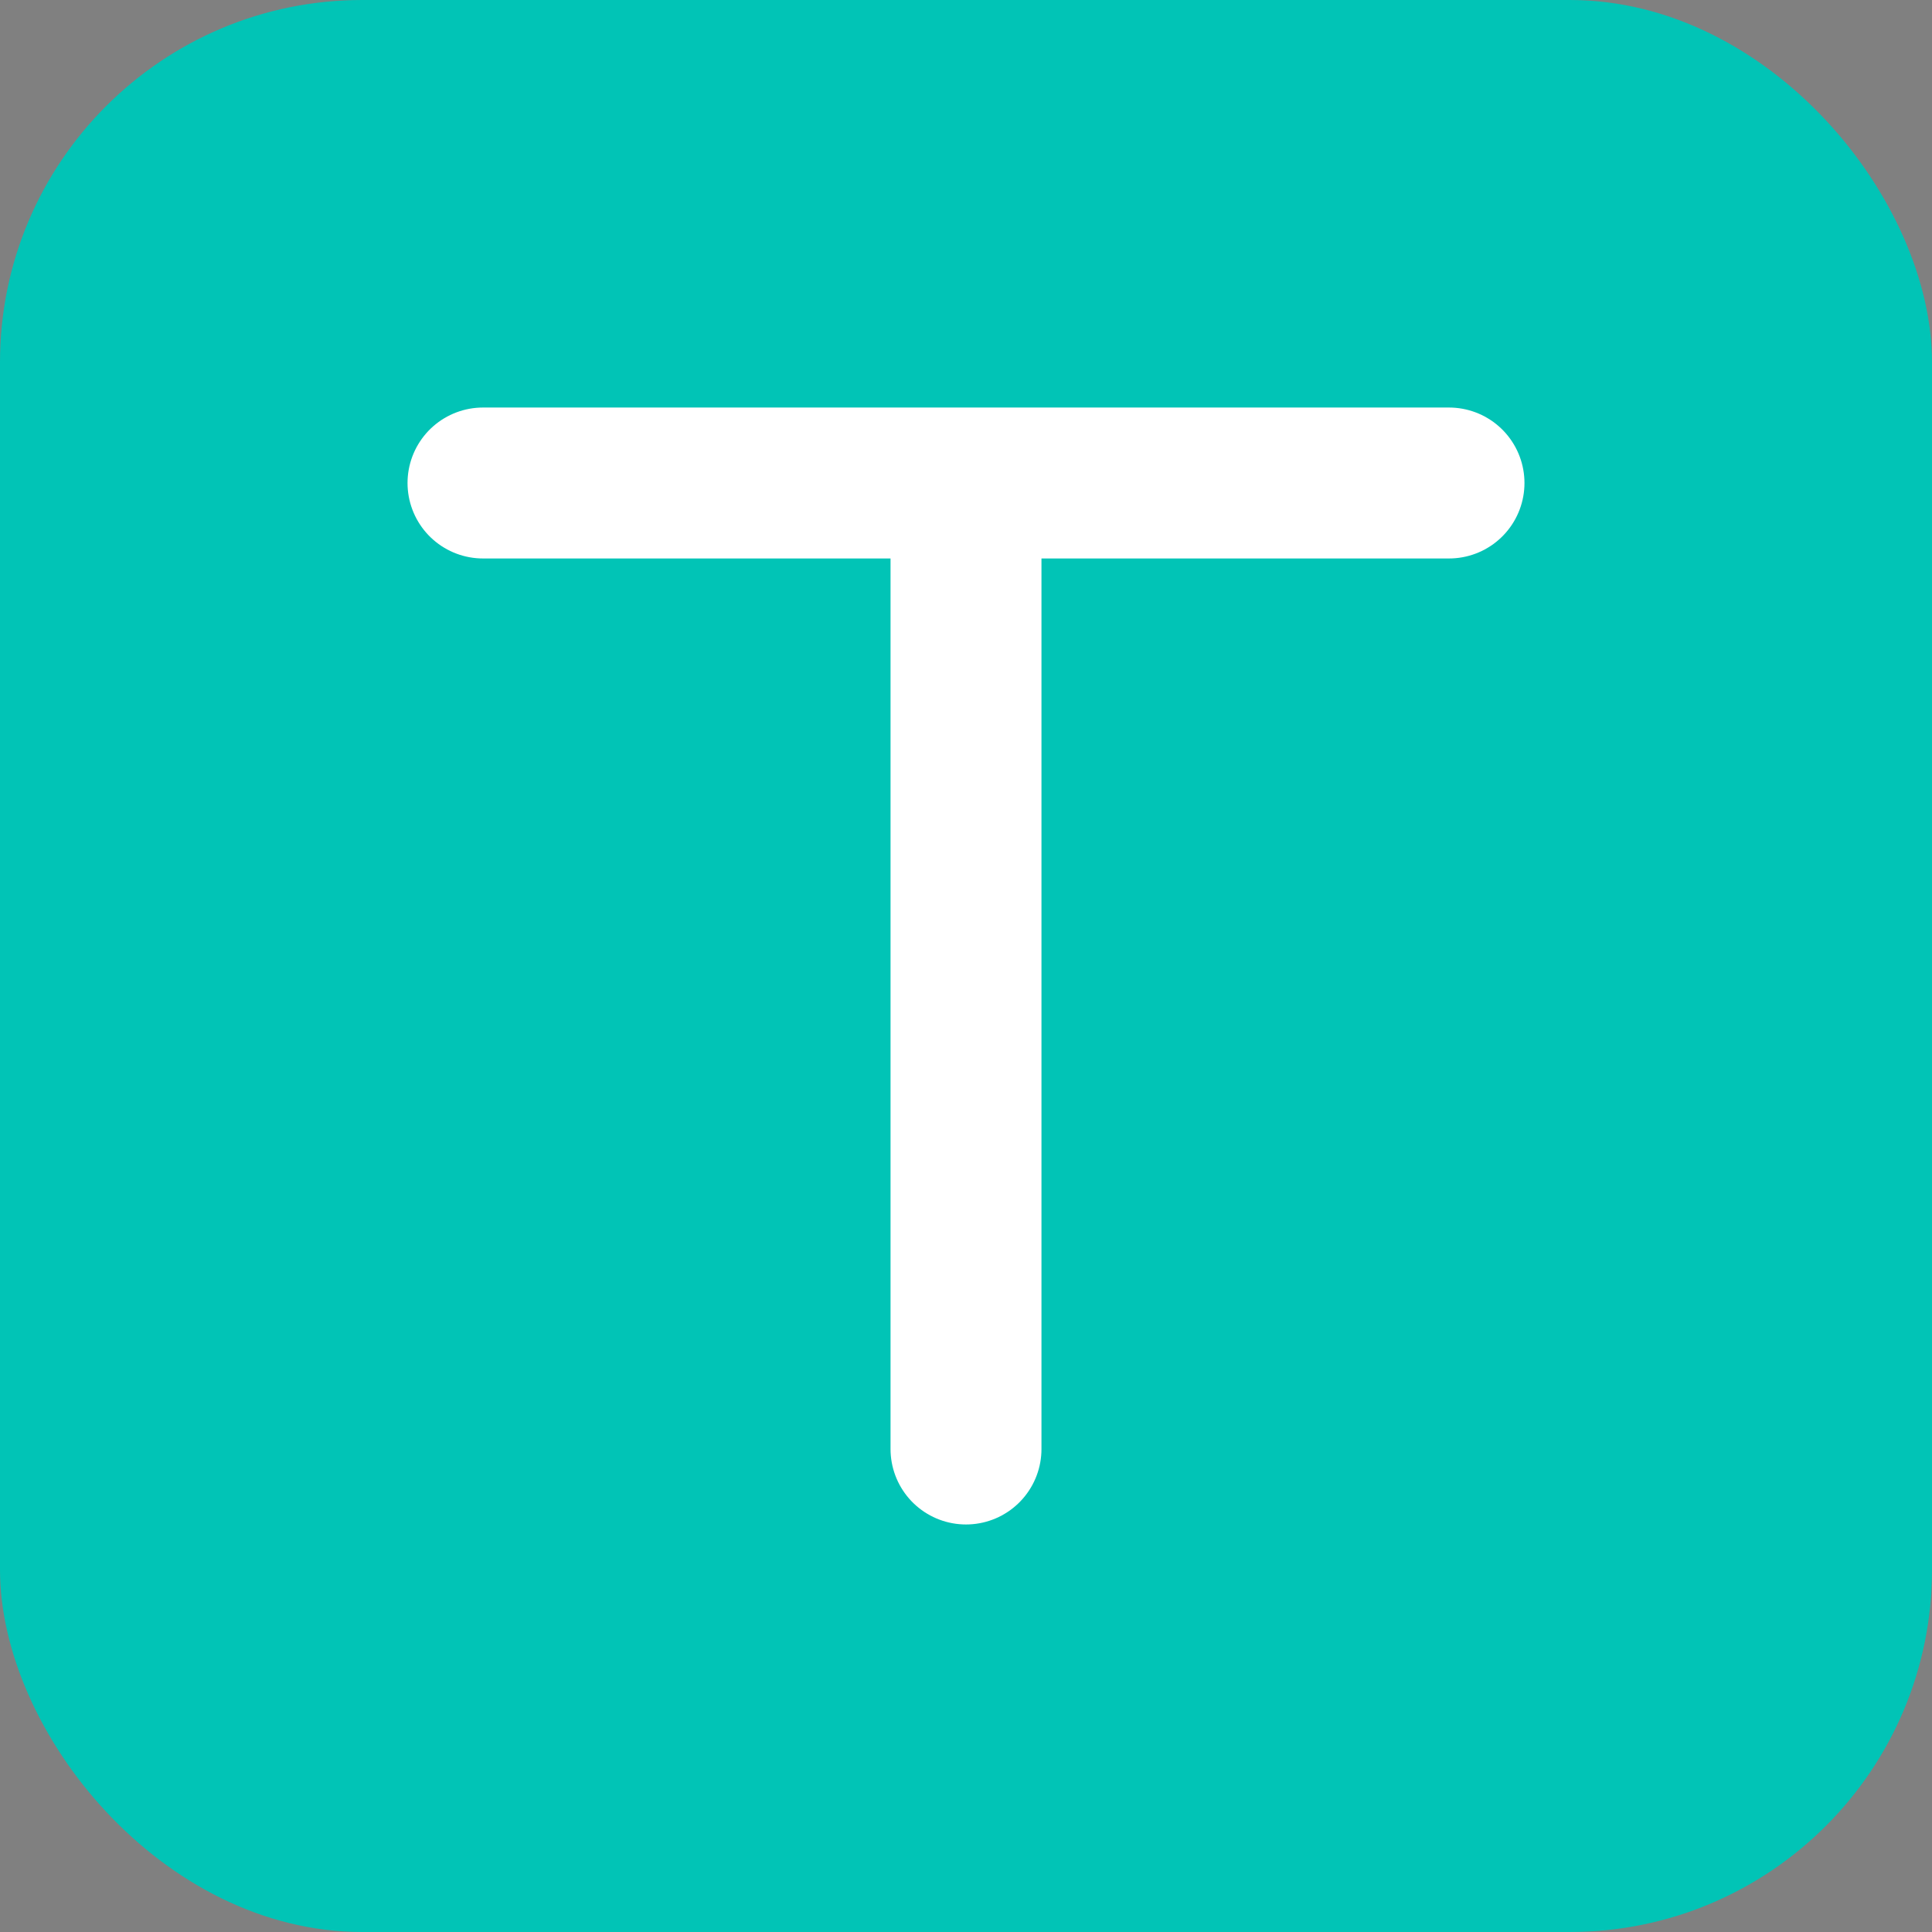
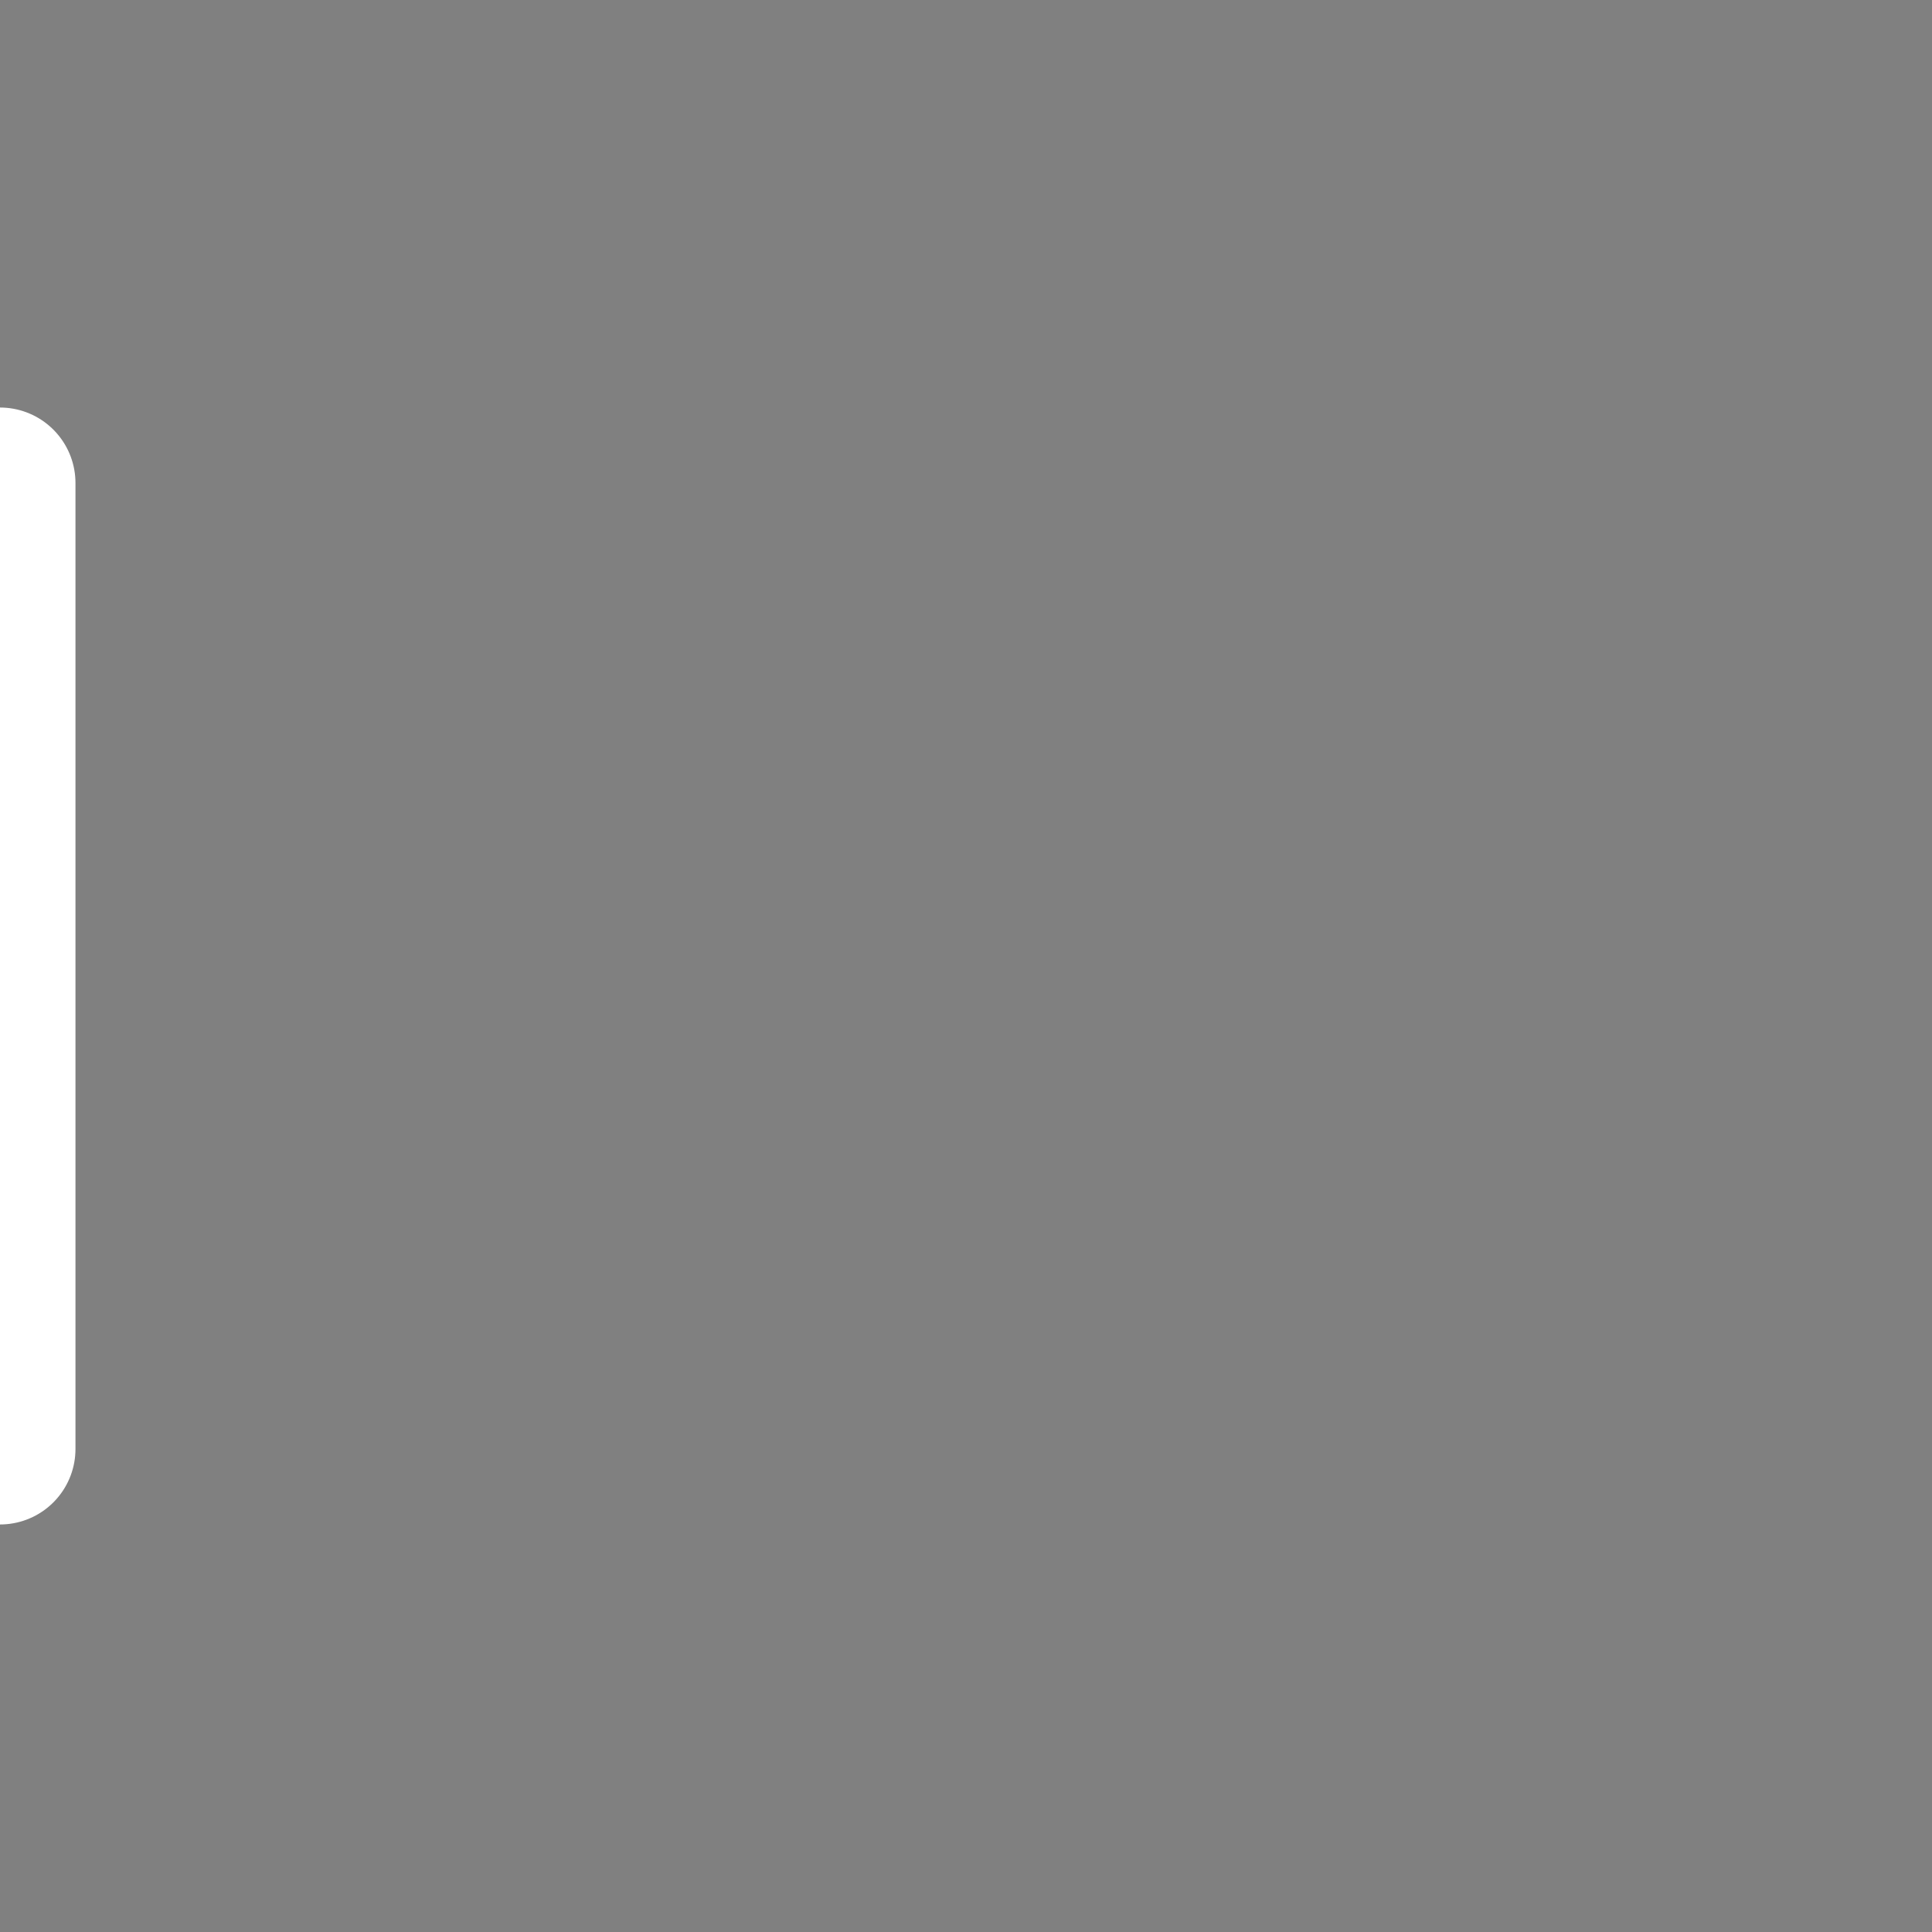
<svg xmlns="http://www.w3.org/2000/svg" viewBox="0 0 32 32">
  <rect x="0" y="0" width="32" height="32" fill="#808080" stroke="none" />
-   <rect width="32" height="32" fill="#01C4B6" rx="6" />
-   <path stroke="#fff" stroke-linecap="round" stroke-width="2.5" d="M8 8h16m-8 0v16" />
+   <path stroke="#fff" stroke-linecap="round" stroke-width="2.5" d="M8 8m-8 0v16" />
</svg>